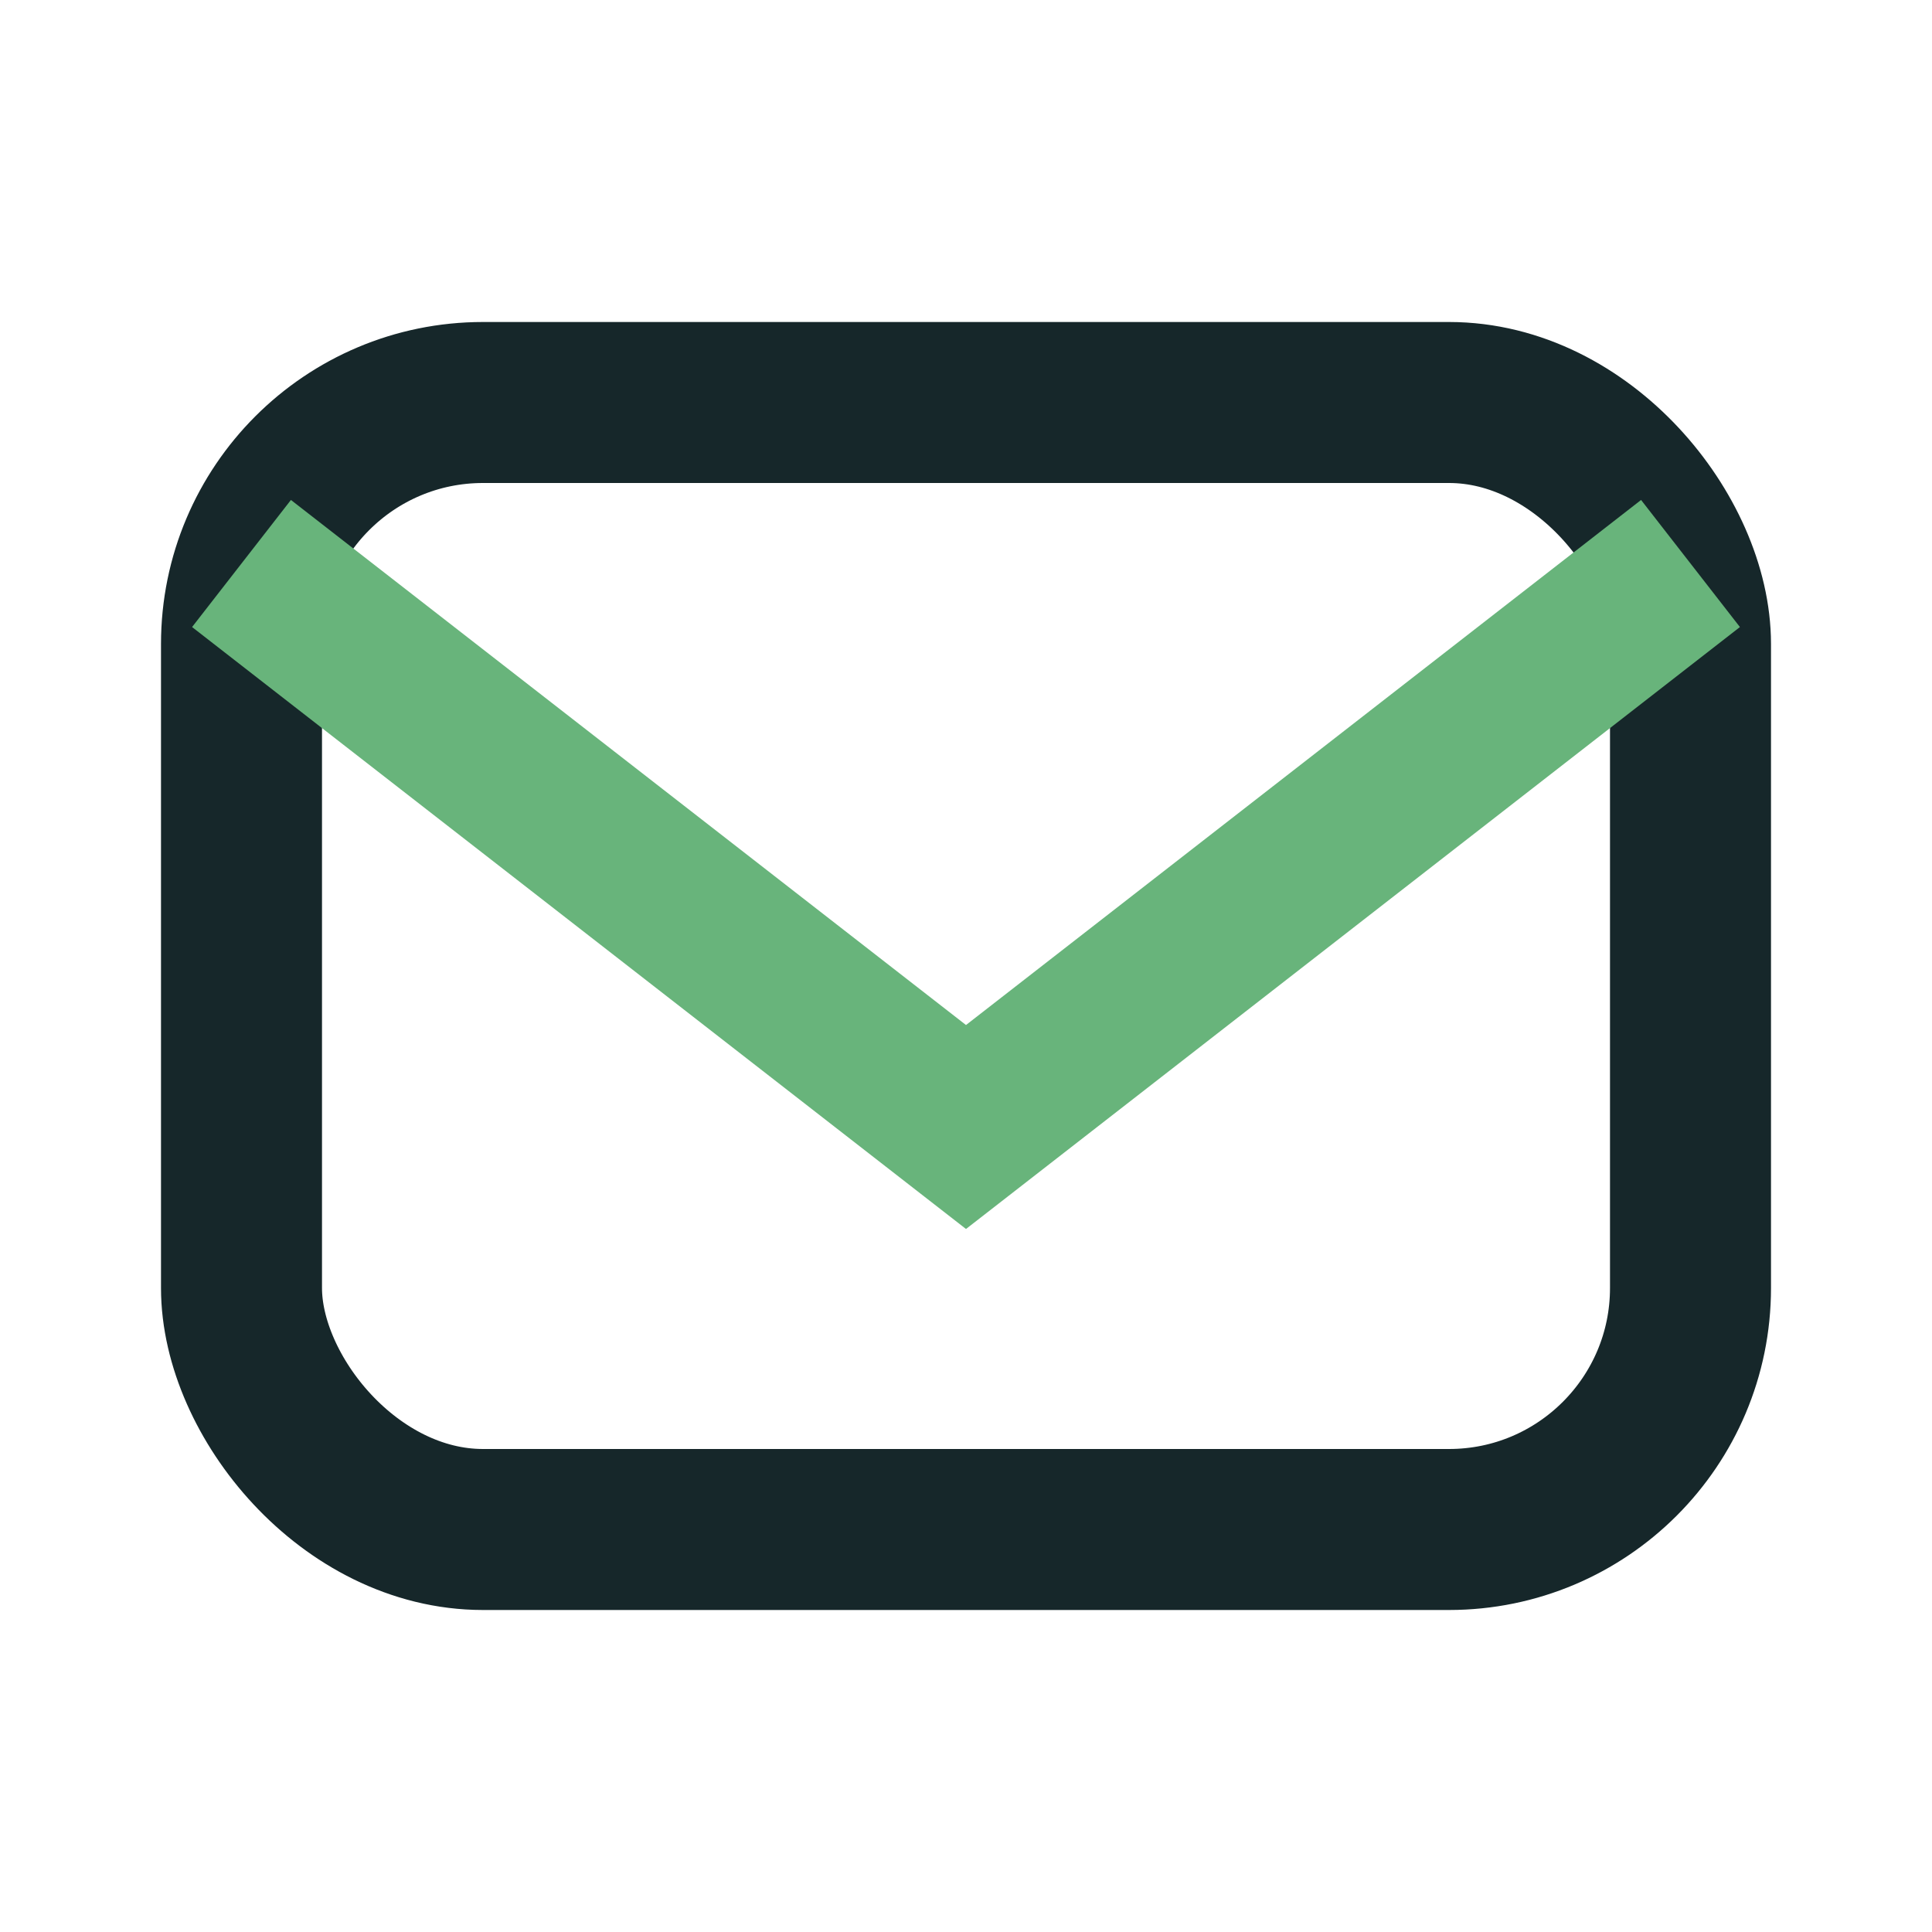
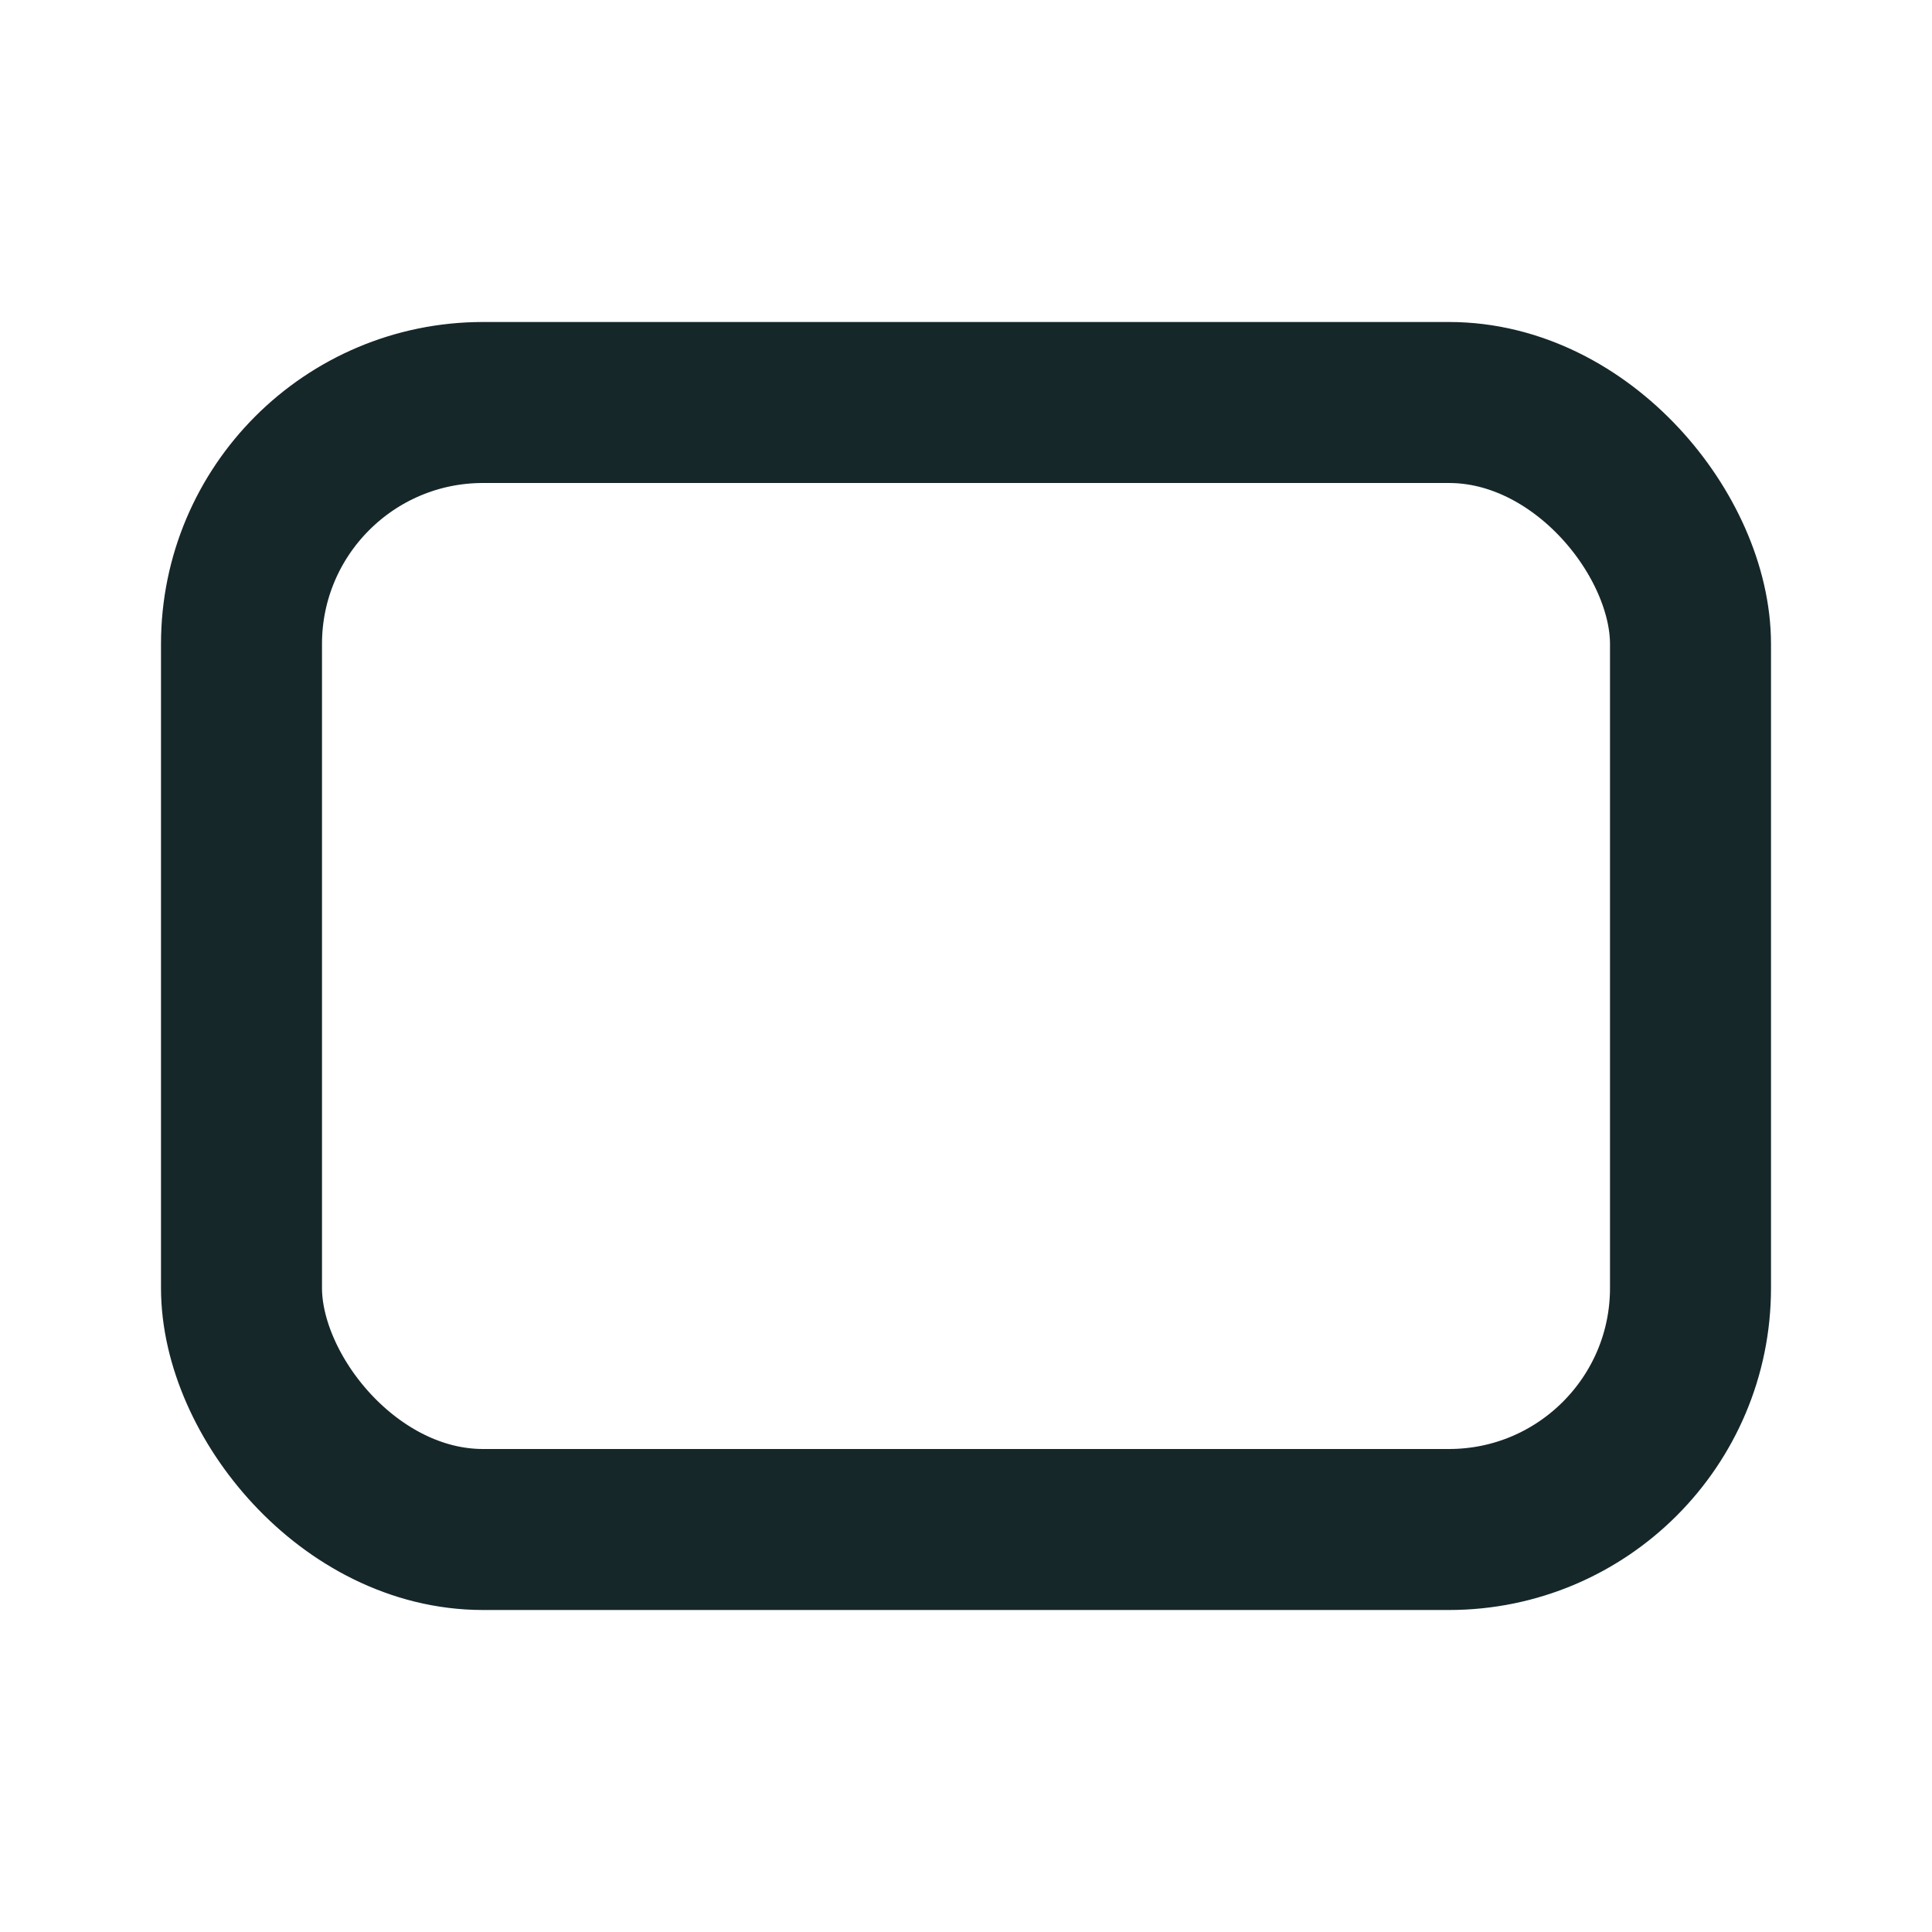
<svg xmlns="http://www.w3.org/2000/svg" width="24" height="24" viewBox="0 0 24 24">
  <rect x="3" y="5" width="18" height="14" rx="3" fill="none" stroke="#16272A" stroke-width="2" />
-   <path d="M3 7l9 7 9-7" fill="none" stroke="#68B47B" stroke-width="2" />
</svg>